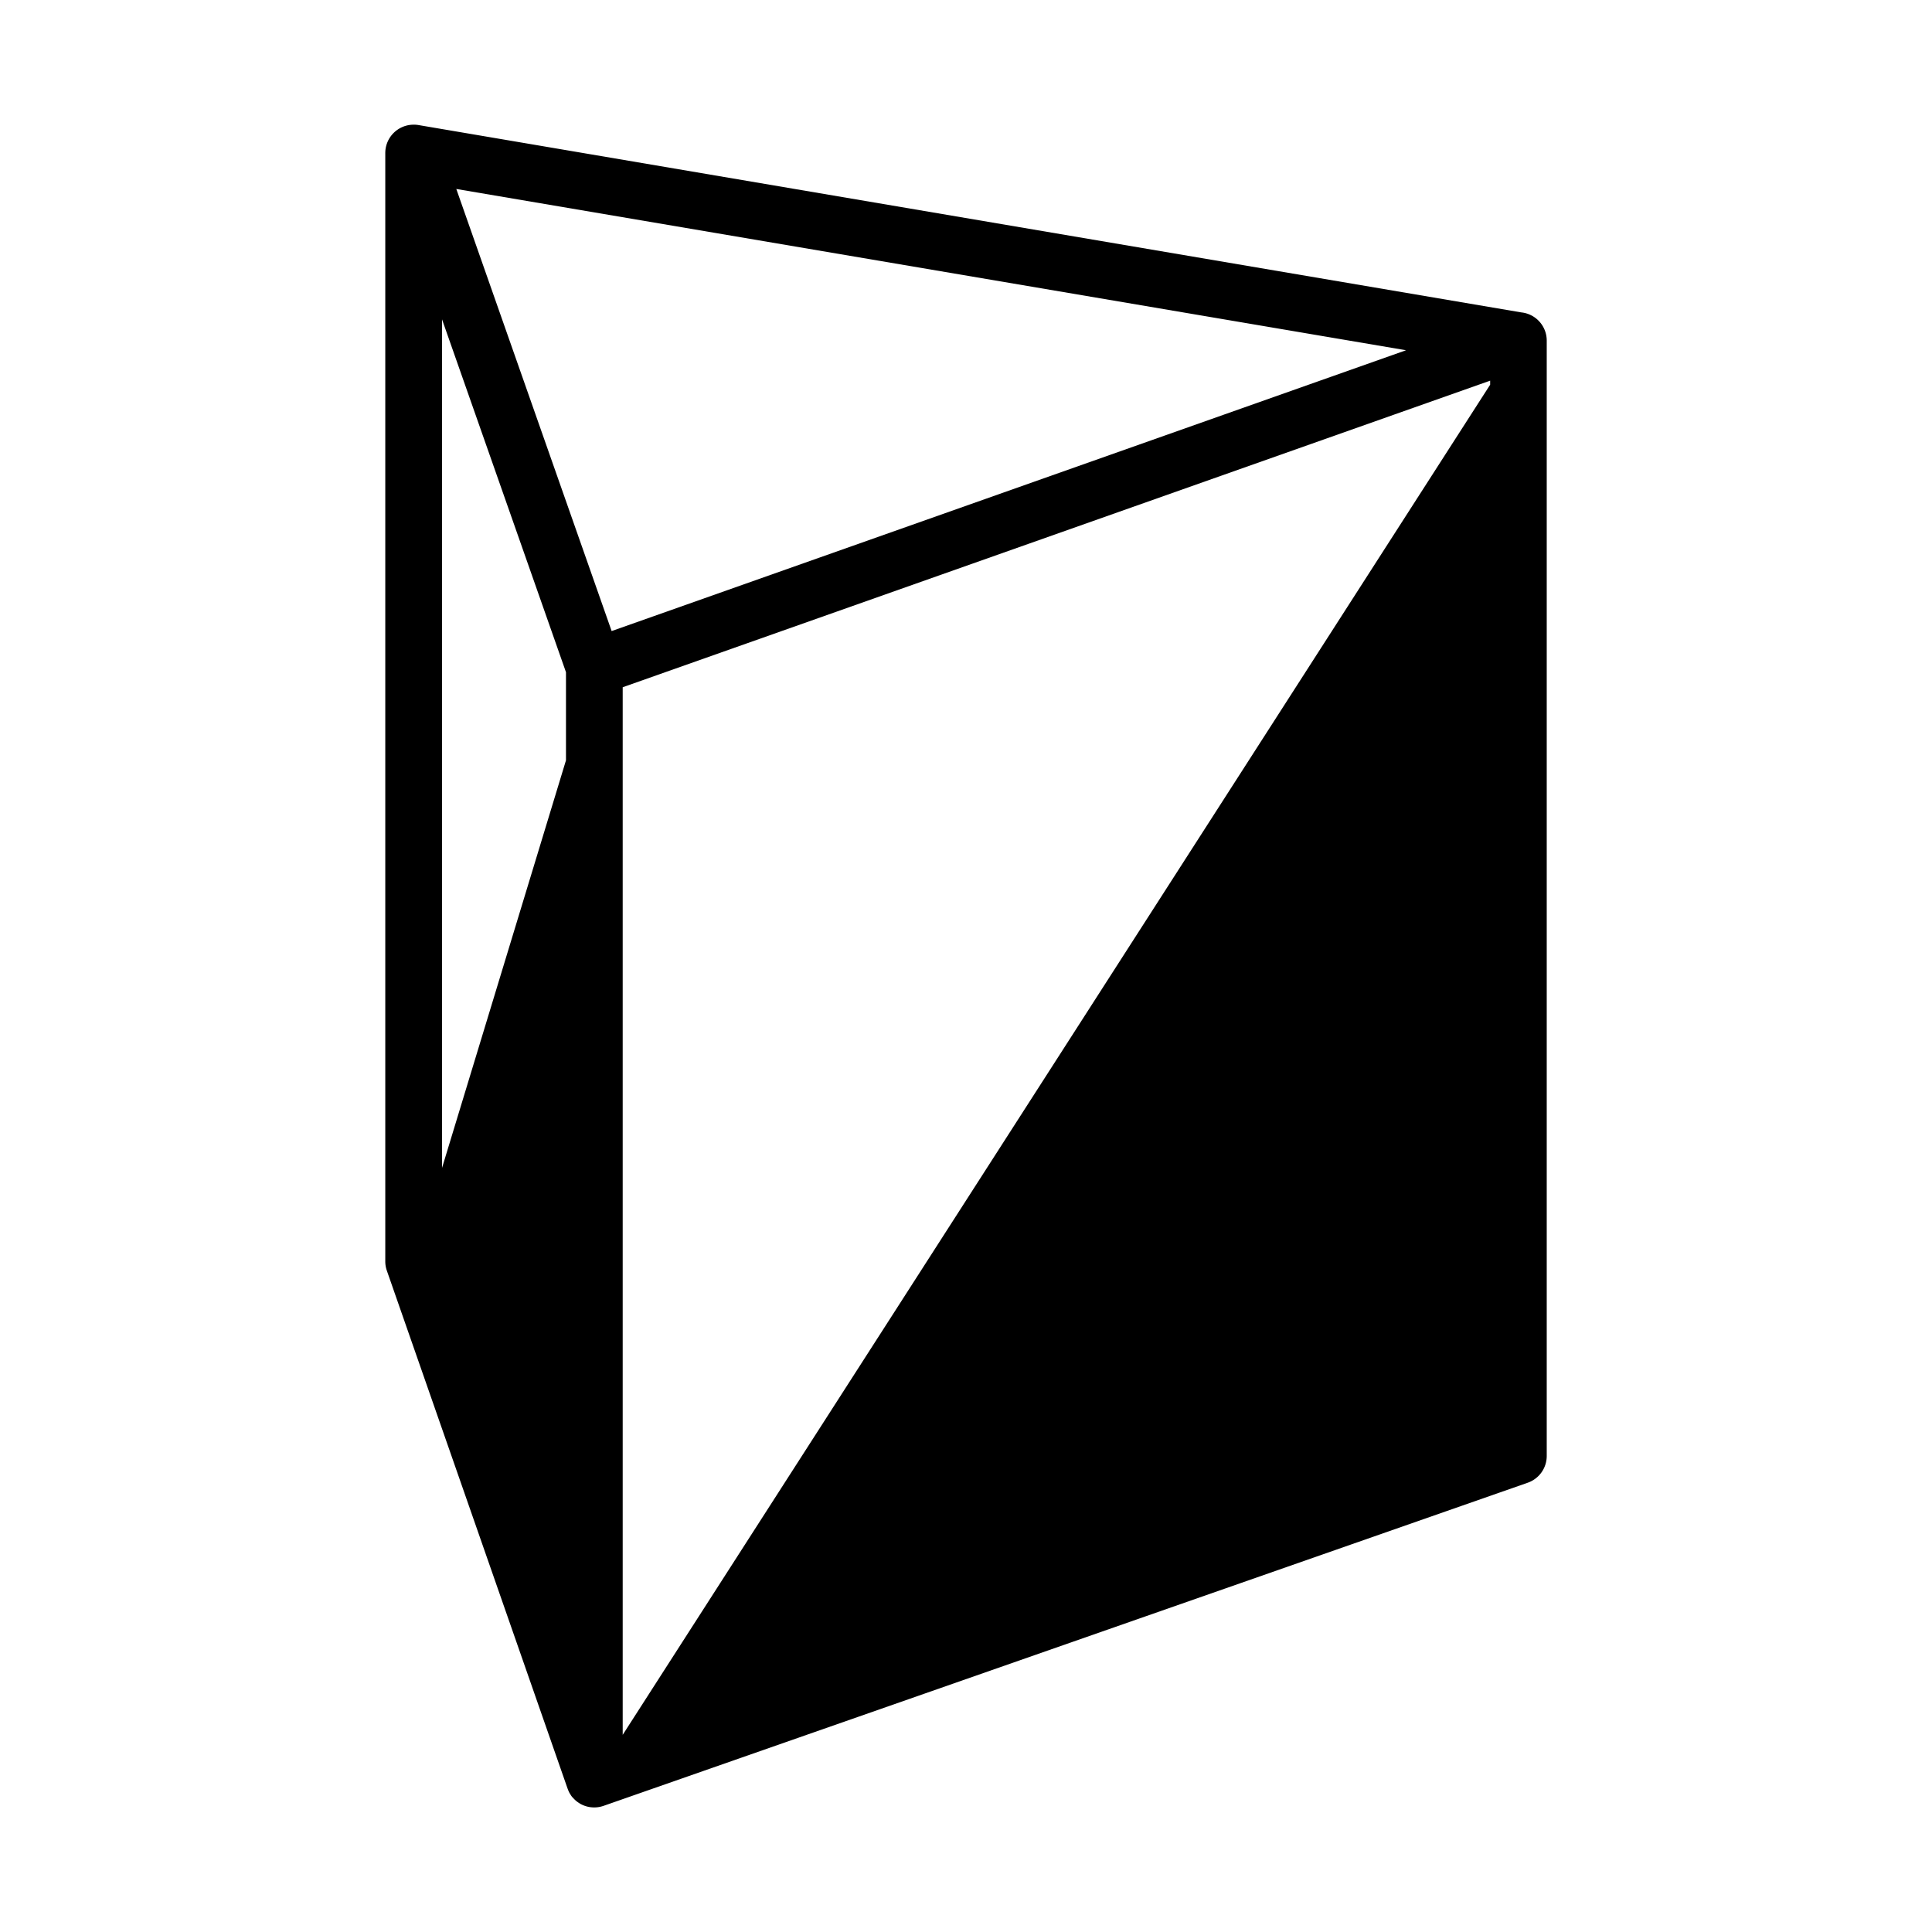
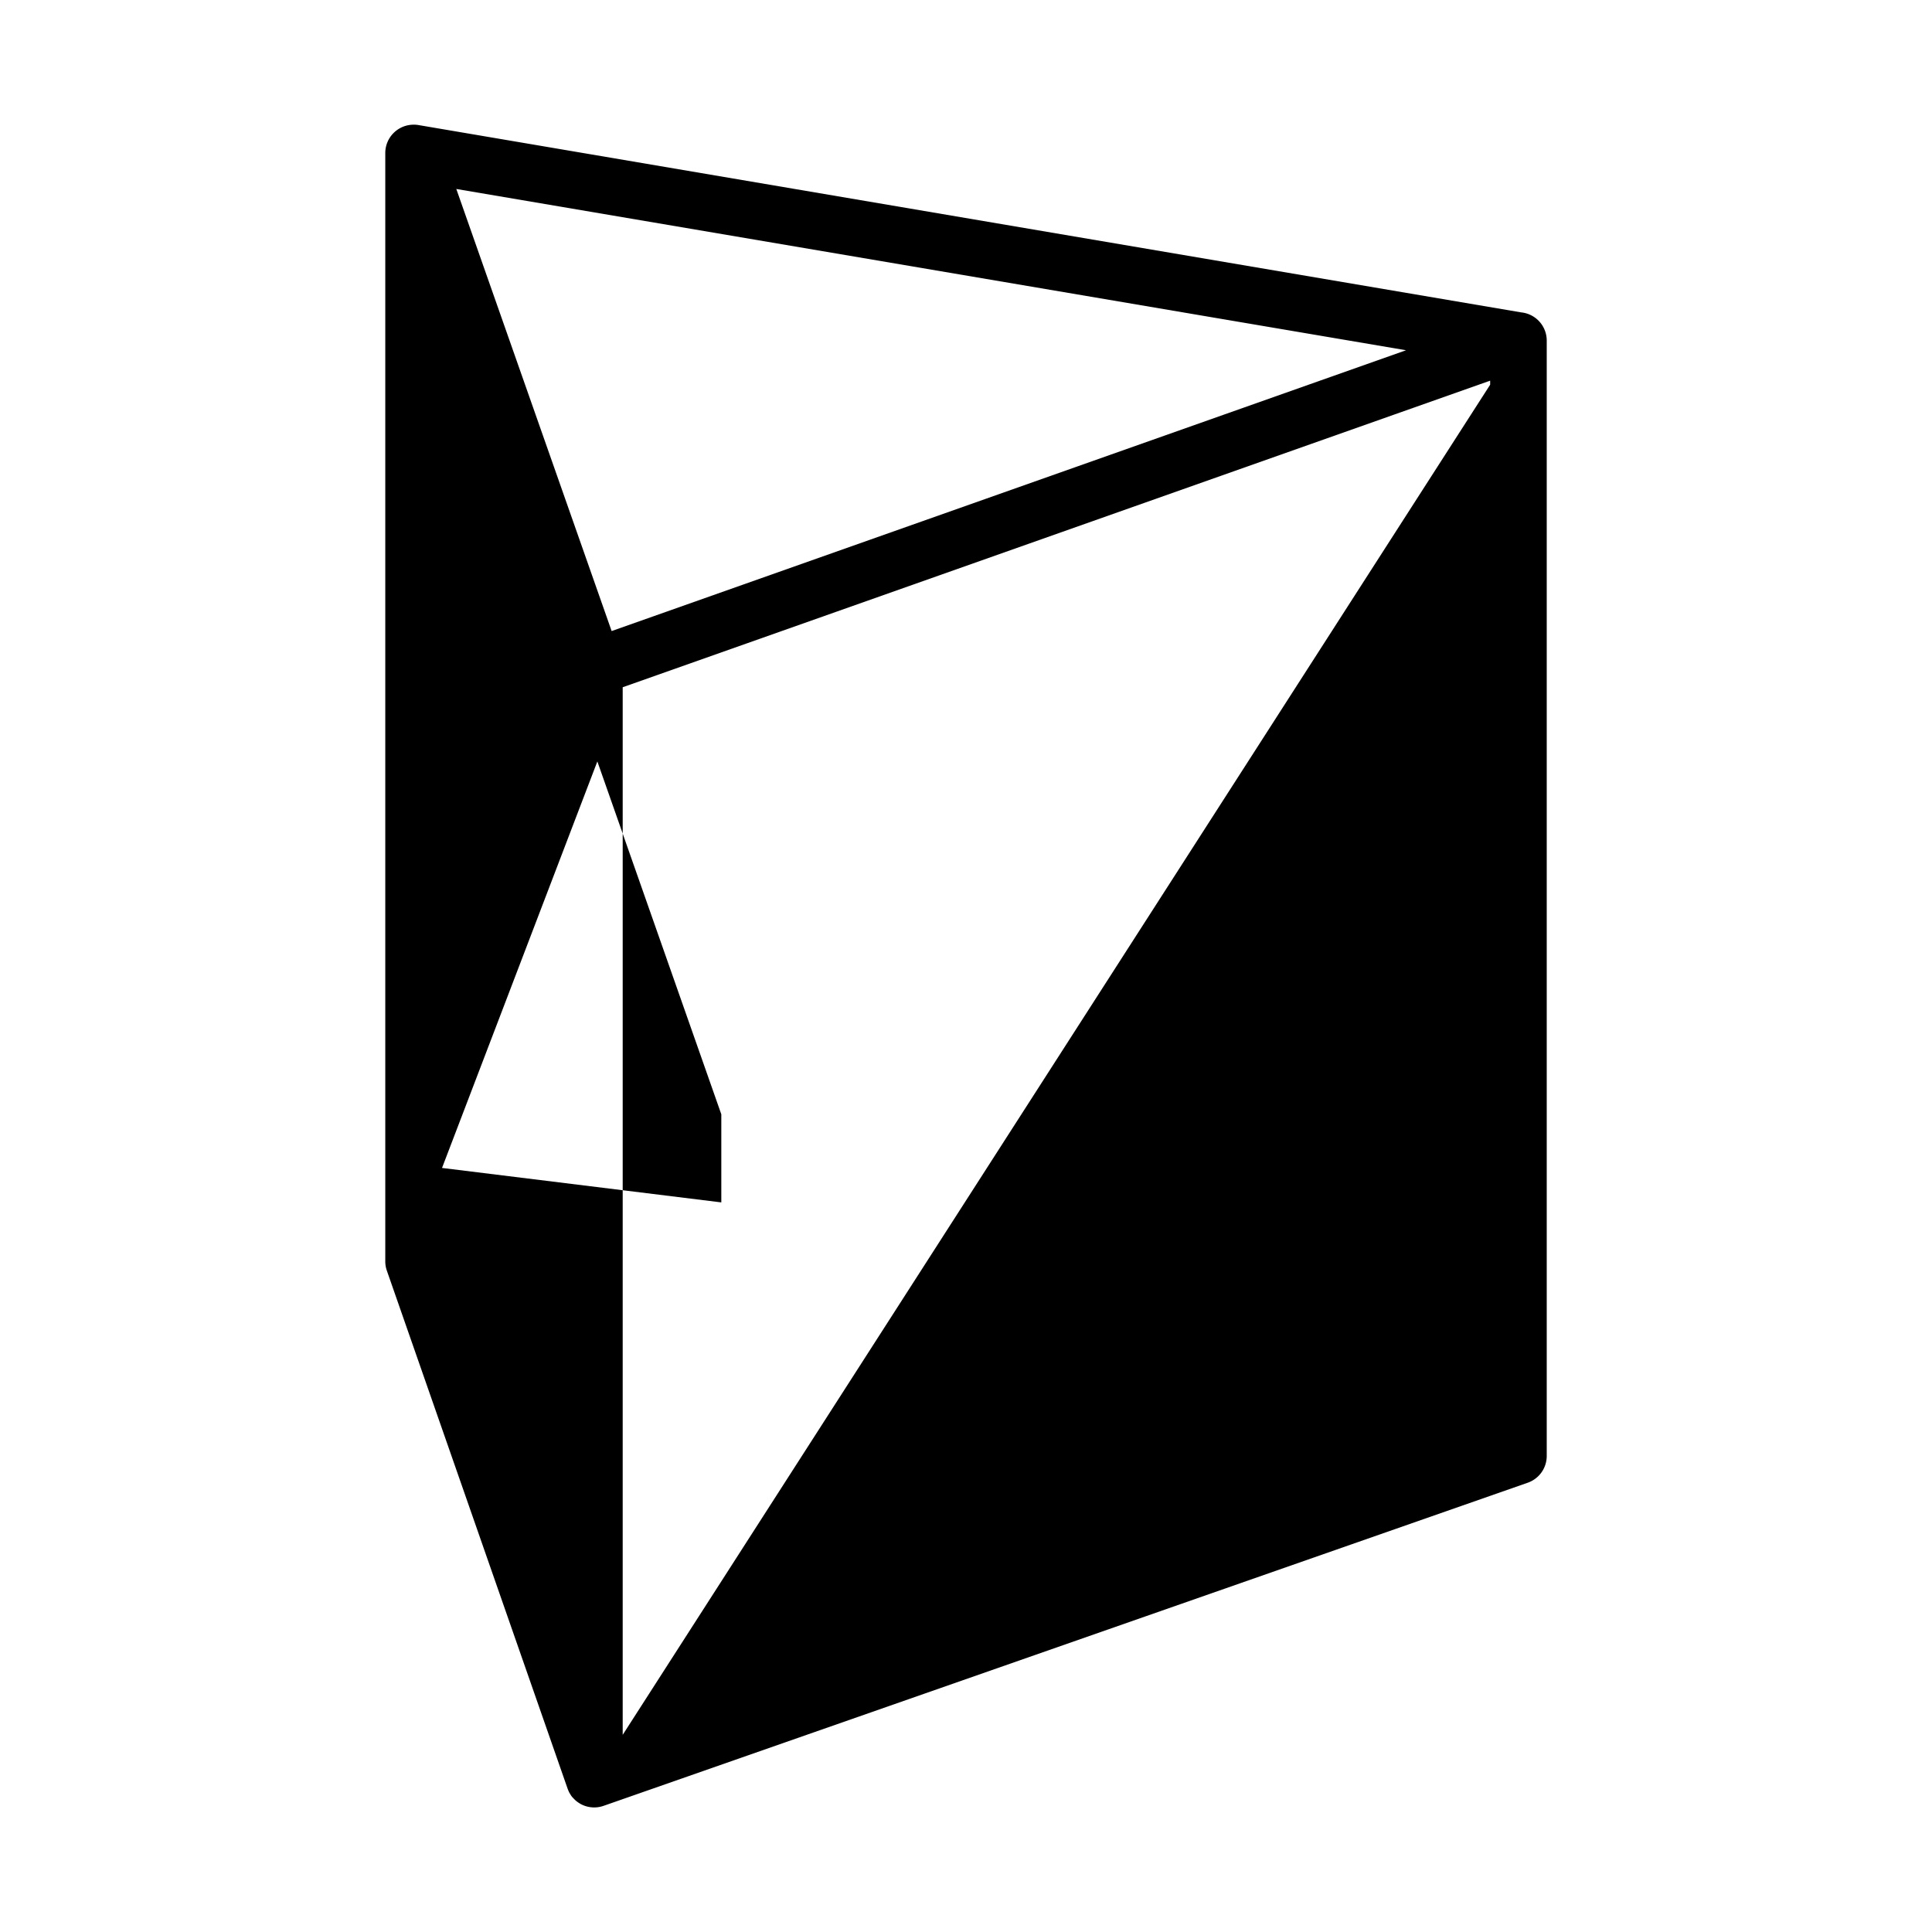
<svg xmlns="http://www.w3.org/2000/svg" width="206" height="206" viewBox="0 0 54.504 54.504" version="1.1" id="svg5">
  <defs id="defs2" />
  <g id="layer1">
-     <path id="path1288-8" style="color:#000000;font-style:normal;font-variant:normal;font-weight:normal;font-stretch:normal;font-size:medium;line-height:normal;font-family:sans-serif;font-variant-ligatures:normal;font-variant-position:normal;font-variant-caps:normal;font-variant-numeric:normal;font-variant-alternates:normal;font-variant-east-asian:normal;font-feature-settings:normal;font-variation-settings:normal;text-indent:0;text-align:start;text-decoration:none;text-decoration-line:none;text-decoration-style:solid;text-decoration-color:#000000;letter-spacing:normal;word-spacing:normal;text-transform:none;writing-mode:lr-tb;direction:ltr;text-orientation:mixed;dominant-baseline:auto;baseline-shift:baseline;text-anchor:start;white-space:normal;shape-padding:0;shape-margin:0;inline-size:0;clip-rule:nonzero;display:inline;overflow:visible;visibility:visible;isolation:auto;mix-blend-mode:normal;color-interpolation:sRGB;color-interpolation-filters:linearRGB;solid-color:#000000;solid-opacity:1;vector-effect:none;fill:#000000;fill-opacity:1;fill-rule:evenodd;stroke:none;stroke-width:2.599;stroke-linecap:round;stroke-linejoin:round;stroke-miterlimit:4;stroke-dasharray:none;stroke-dashoffset:0;stroke-opacity:1;color-rendering:auto;image-rendering:auto;shape-rendering:auto;text-rendering:auto;enable-background:accumulate;stop-color:#000000" d="m 11.661,3.517 a 0.8,0.8 0 0 0 -0.042,0.002 0.8,0.8 0 0 0 -0.749,0.763 0.8,0.8 0 0 0 0,7.98e-4 0.8,0.8 0 0 0 0,8.005e-4 0.8,0.8 0 0 0 -7.81e-4,0.016 0.8,0.8 0 0 0 0,0.016 0.8,0.8 0 0 0 0,0.031 V 35.583 a 0.8,0.8 0 0 0 0.044,0.263 l 5.096,14.604 a 0.8,0.8 0 0 0 0.005,0.012 0.8,0.8 0 0 0 0.005,0.015 0.8,0.8 0 0 0 0.01,0.025 0.8,0.8 0 0 0 0.003,0.008 0.8,0.8 0 0 0 0.017,0.037 0.8,0.8 0 0 0 0.005,0.012 0.8,0.8 0 0 0 0.044,0.073 0.8,0.8 0 0 0 0.005,0.011 0.8,0.8 0 0 0 0.012,0.017 0.8,0.8 0 0 0 0.01,0.014 0.8,0.8 0 0 0 0.025,0.031 0.8,0.8 0 0 0 0.015,0.014 0.8,0.8 0 0 0 0.052,0.054 0.8,0.8 0 0 0 0.012,0.012 0.8,0.8 0 0 0 0.103,0.078 0.8,0.8 0 0 0 0.012,0.008 0.8,0.8 0 0 0 0.032,0.019 0.8,0.8 0 0 0 0.003,0.002 0.8,0.8 0 0 0 0.552,0.08 0.8,0.8 0 0 0 0.002,-7.79e-4 0.8,0.8 0 0 0 0.09,-0.025 0.8,0.8 0 0 0 0.003,-7.81e-4 l 0.025,-0.009 a 0.8,0.8 0 0 0 0.003,-7.78e-4 l 26.044,-9.106 a 0.8,0.8 0 0 0 0.537,-0.756 V 9.609 A 0.8,0.8 0 0 0 42.916,8.813 L 11.8,3.527 A 0.8,0.8 0 0 0 11.657,3.517 Z m 1.212,1.814 26.793,4.55 -5.126,1.812 -17.285,6.11 z m -0.403,3.678 3.497,9.955 v 2.485 L 12.47,32.949 Z M 42.039,10.739 v 0.114 l -24.472,38.089 v -29.554 z" />
+     <path id="path1288-8" style="color:#000000;font-style:normal;font-variant:normal;font-weight:normal;font-stretch:normal;font-size:medium;line-height:normal;font-family:sans-serif;font-variant-ligatures:normal;font-variant-position:normal;font-variant-caps:normal;font-variant-numeric:normal;font-variant-alternates:normal;font-variant-east-asian:normal;font-feature-settings:normal;font-variation-settings:normal;text-indent:0;text-align:start;text-decoration:none;text-decoration-line:none;text-decoration-style:solid;text-decoration-color:#000000;letter-spacing:normal;word-spacing:normal;text-transform:none;writing-mode:lr-tb;direction:ltr;text-orientation:mixed;dominant-baseline:auto;baseline-shift:baseline;text-anchor:start;white-space:normal;shape-padding:0;shape-margin:0;inline-size:0;clip-rule:nonzero;display:inline;overflow:visible;visibility:visible;isolation:auto;mix-blend-mode:normal;color-interpolation:sRGB;color-interpolation-filters:linearRGB;solid-color:#000000;solid-opacity:1;vector-effect:none;fill:#000000;fill-opacity:1;fill-rule:evenodd;stroke:none;stroke-width:2.599;stroke-linecap:round;stroke-linejoin:round;stroke-miterlimit:4;stroke-dasharray:none;stroke-dashoffset:0;stroke-opacity:1;color-rendering:auto;image-rendering:auto;shape-rendering:auto;text-rendering:auto;enable-background:accumulate;stop-color:#000000" d="m 11.661,3.517 a 0.8,0.8 0 0 0 -0.042,0.002 0.8,0.8 0 0 0 -0.749,0.763 0.8,0.8 0 0 0 0,7.98e-4 0.8,0.8 0 0 0 0,8.005e-4 0.8,0.8 0 0 0 -7.81e-4,0.016 0.8,0.8 0 0 0 0,0.016 0.8,0.8 0 0 0 0,0.031 V 35.583 a 0.8,0.8 0 0 0 0.044,0.263 l 5.096,14.604 a 0.8,0.8 0 0 0 0.005,0.012 0.8,0.8 0 0 0 0.005,0.015 0.8,0.8 0 0 0 0.01,0.025 0.8,0.8 0 0 0 0.003,0.008 0.8,0.8 0 0 0 0.017,0.037 0.8,0.8 0 0 0 0.005,0.012 0.8,0.8 0 0 0 0.044,0.073 0.8,0.8 0 0 0 0.005,0.011 0.8,0.8 0 0 0 0.012,0.017 0.8,0.8 0 0 0 0.01,0.014 0.8,0.8 0 0 0 0.025,0.031 0.8,0.8 0 0 0 0.015,0.014 0.8,0.8 0 0 0 0.052,0.054 0.8,0.8 0 0 0 0.012,0.012 0.8,0.8 0 0 0 0.103,0.078 0.8,0.8 0 0 0 0.012,0.008 0.8,0.8 0 0 0 0.032,0.019 0.8,0.8 0 0 0 0.003,0.002 0.8,0.8 0 0 0 0.552,0.08 0.8,0.8 0 0 0 0.002,-7.79e-4 0.8,0.8 0 0 0 0.09,-0.025 0.8,0.8 0 0 0 0.003,-7.81e-4 l 0.025,-0.009 a 0.8,0.8 0 0 0 0.003,-7.78e-4 l 26.044,-9.106 a 0.8,0.8 0 0 0 0.537,-0.756 V 9.609 A 0.8,0.8 0 0 0 42.916,8.813 L 11.8,3.527 A 0.8,0.8 0 0 0 11.657,3.517 Z m 1.212,1.814 26.793,4.55 -5.126,1.812 -17.285,6.11 m -0.403,3.678 3.497,9.955 v 2.485 L 12.47,32.949 Z M 42.039,10.739 v 0.114 l -24.472,38.089 v -29.554 z" />
  </g>
</svg>